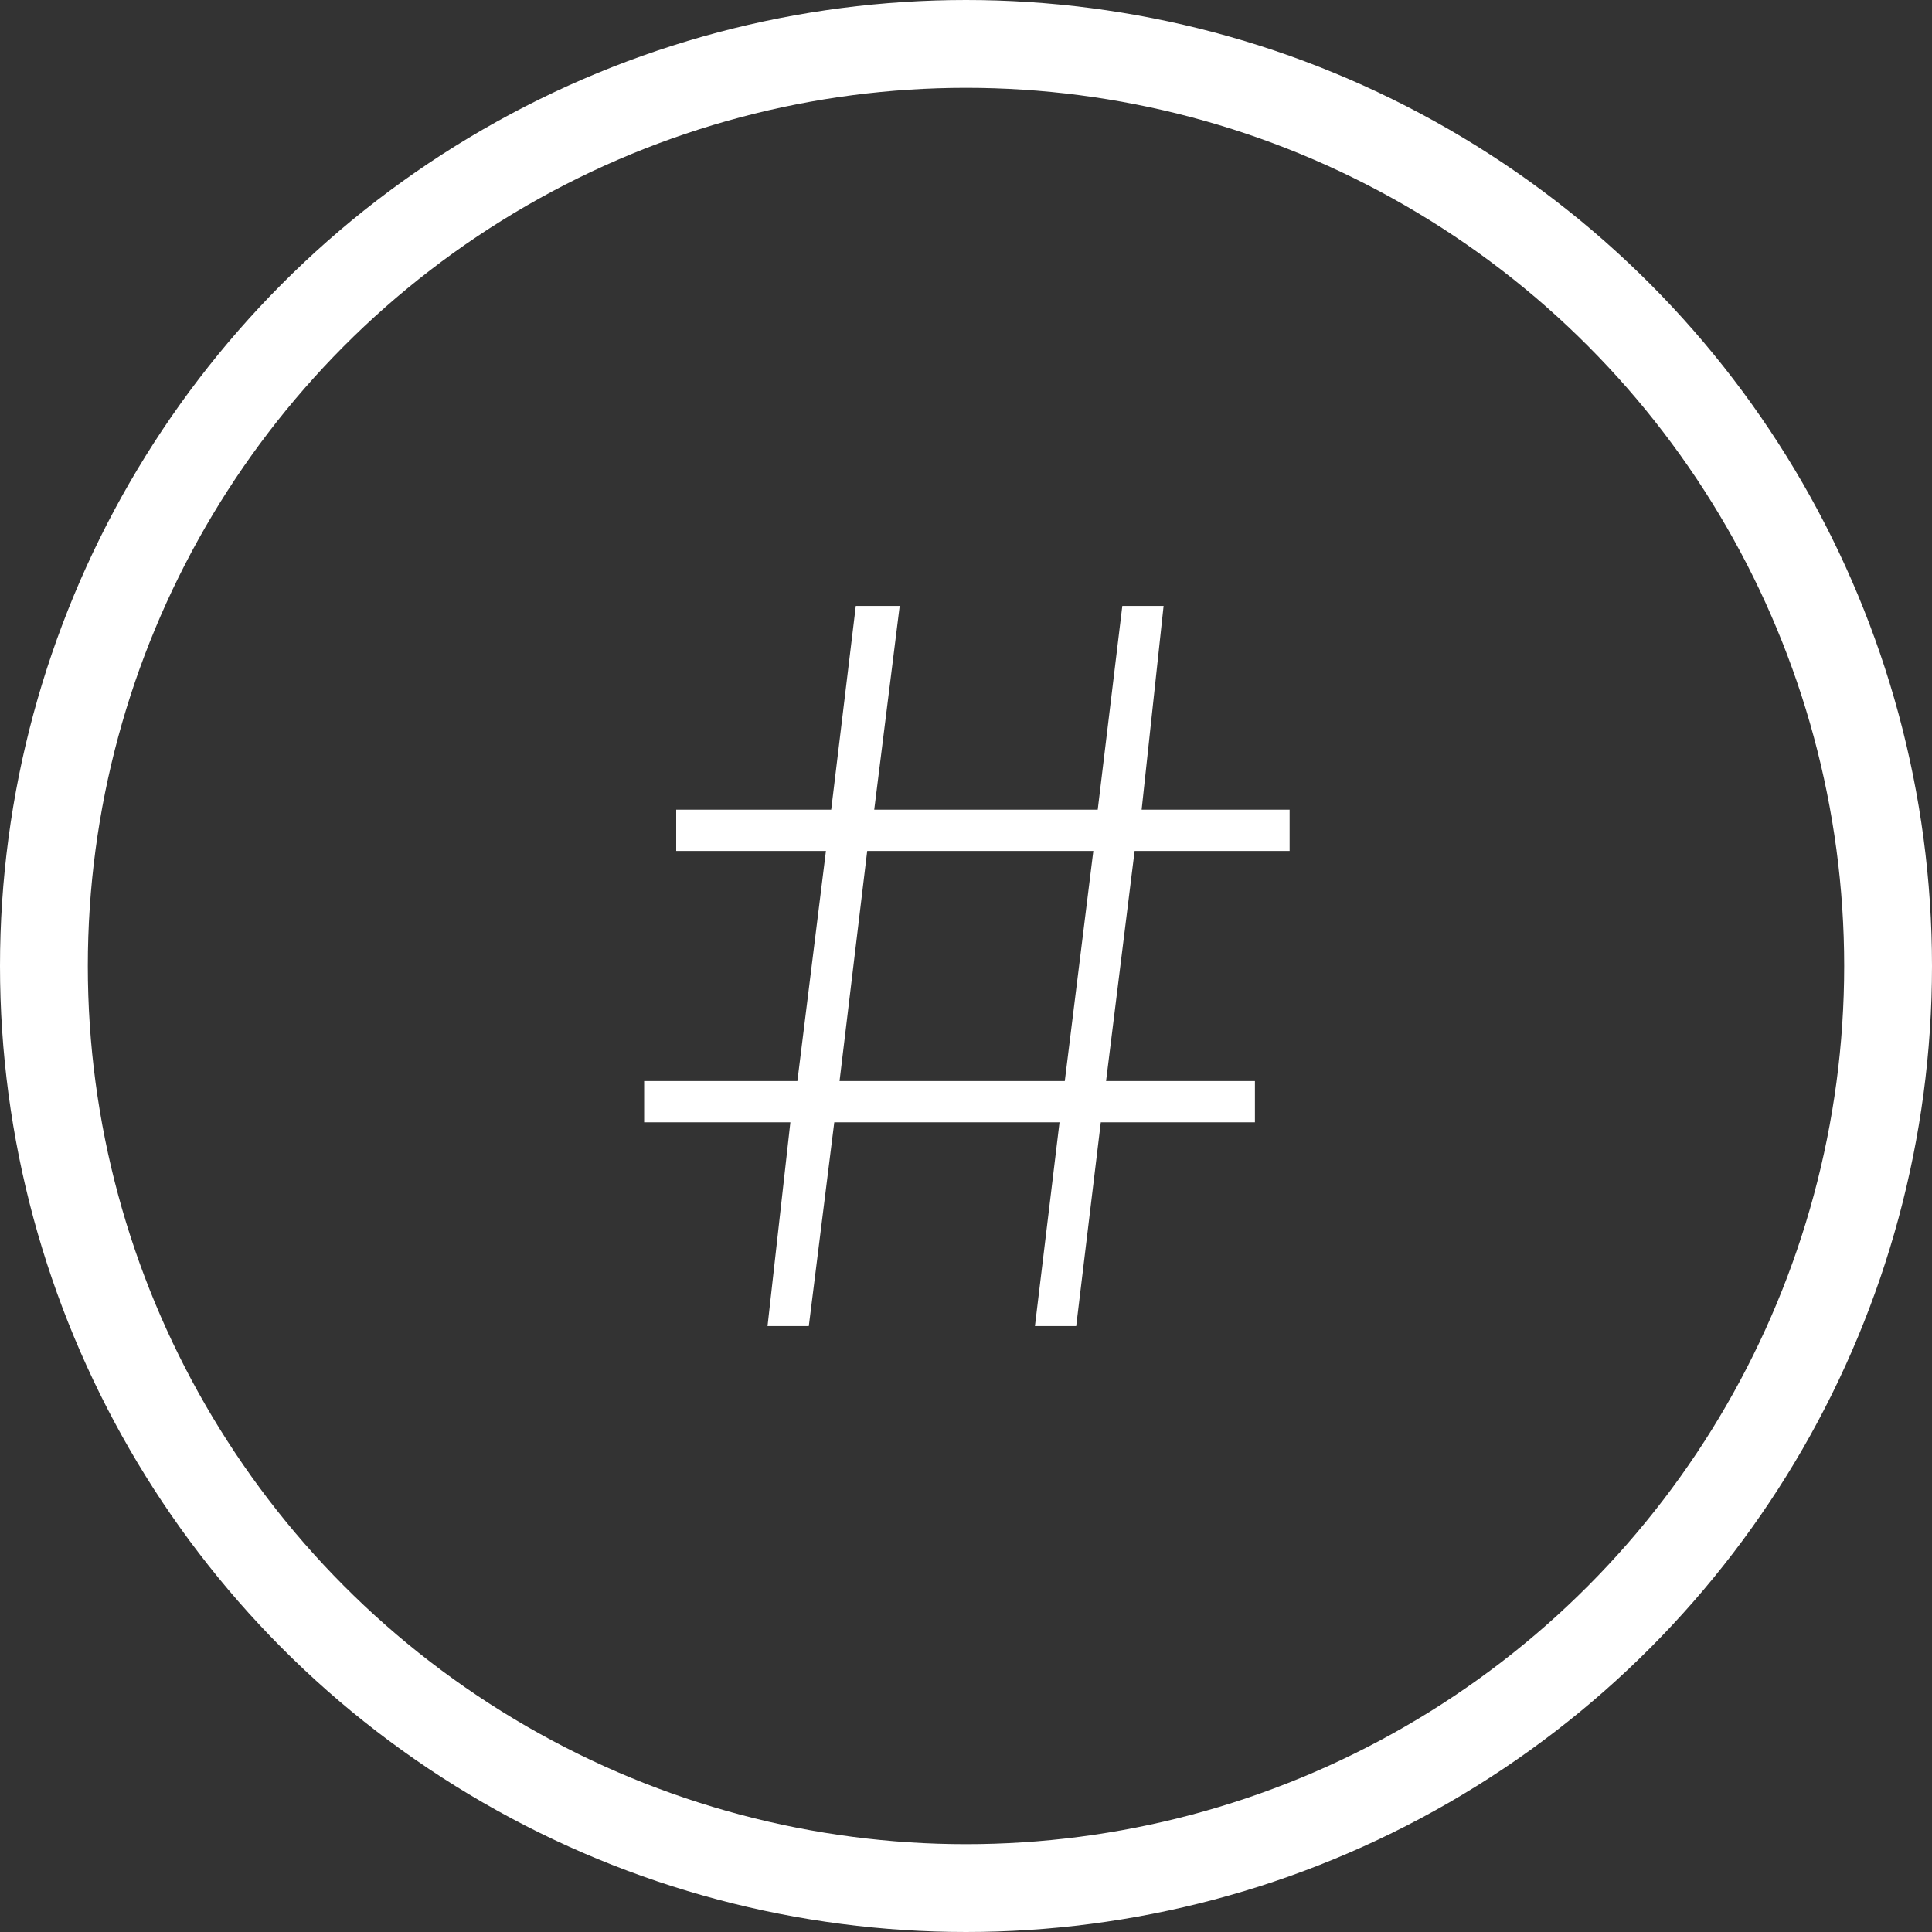
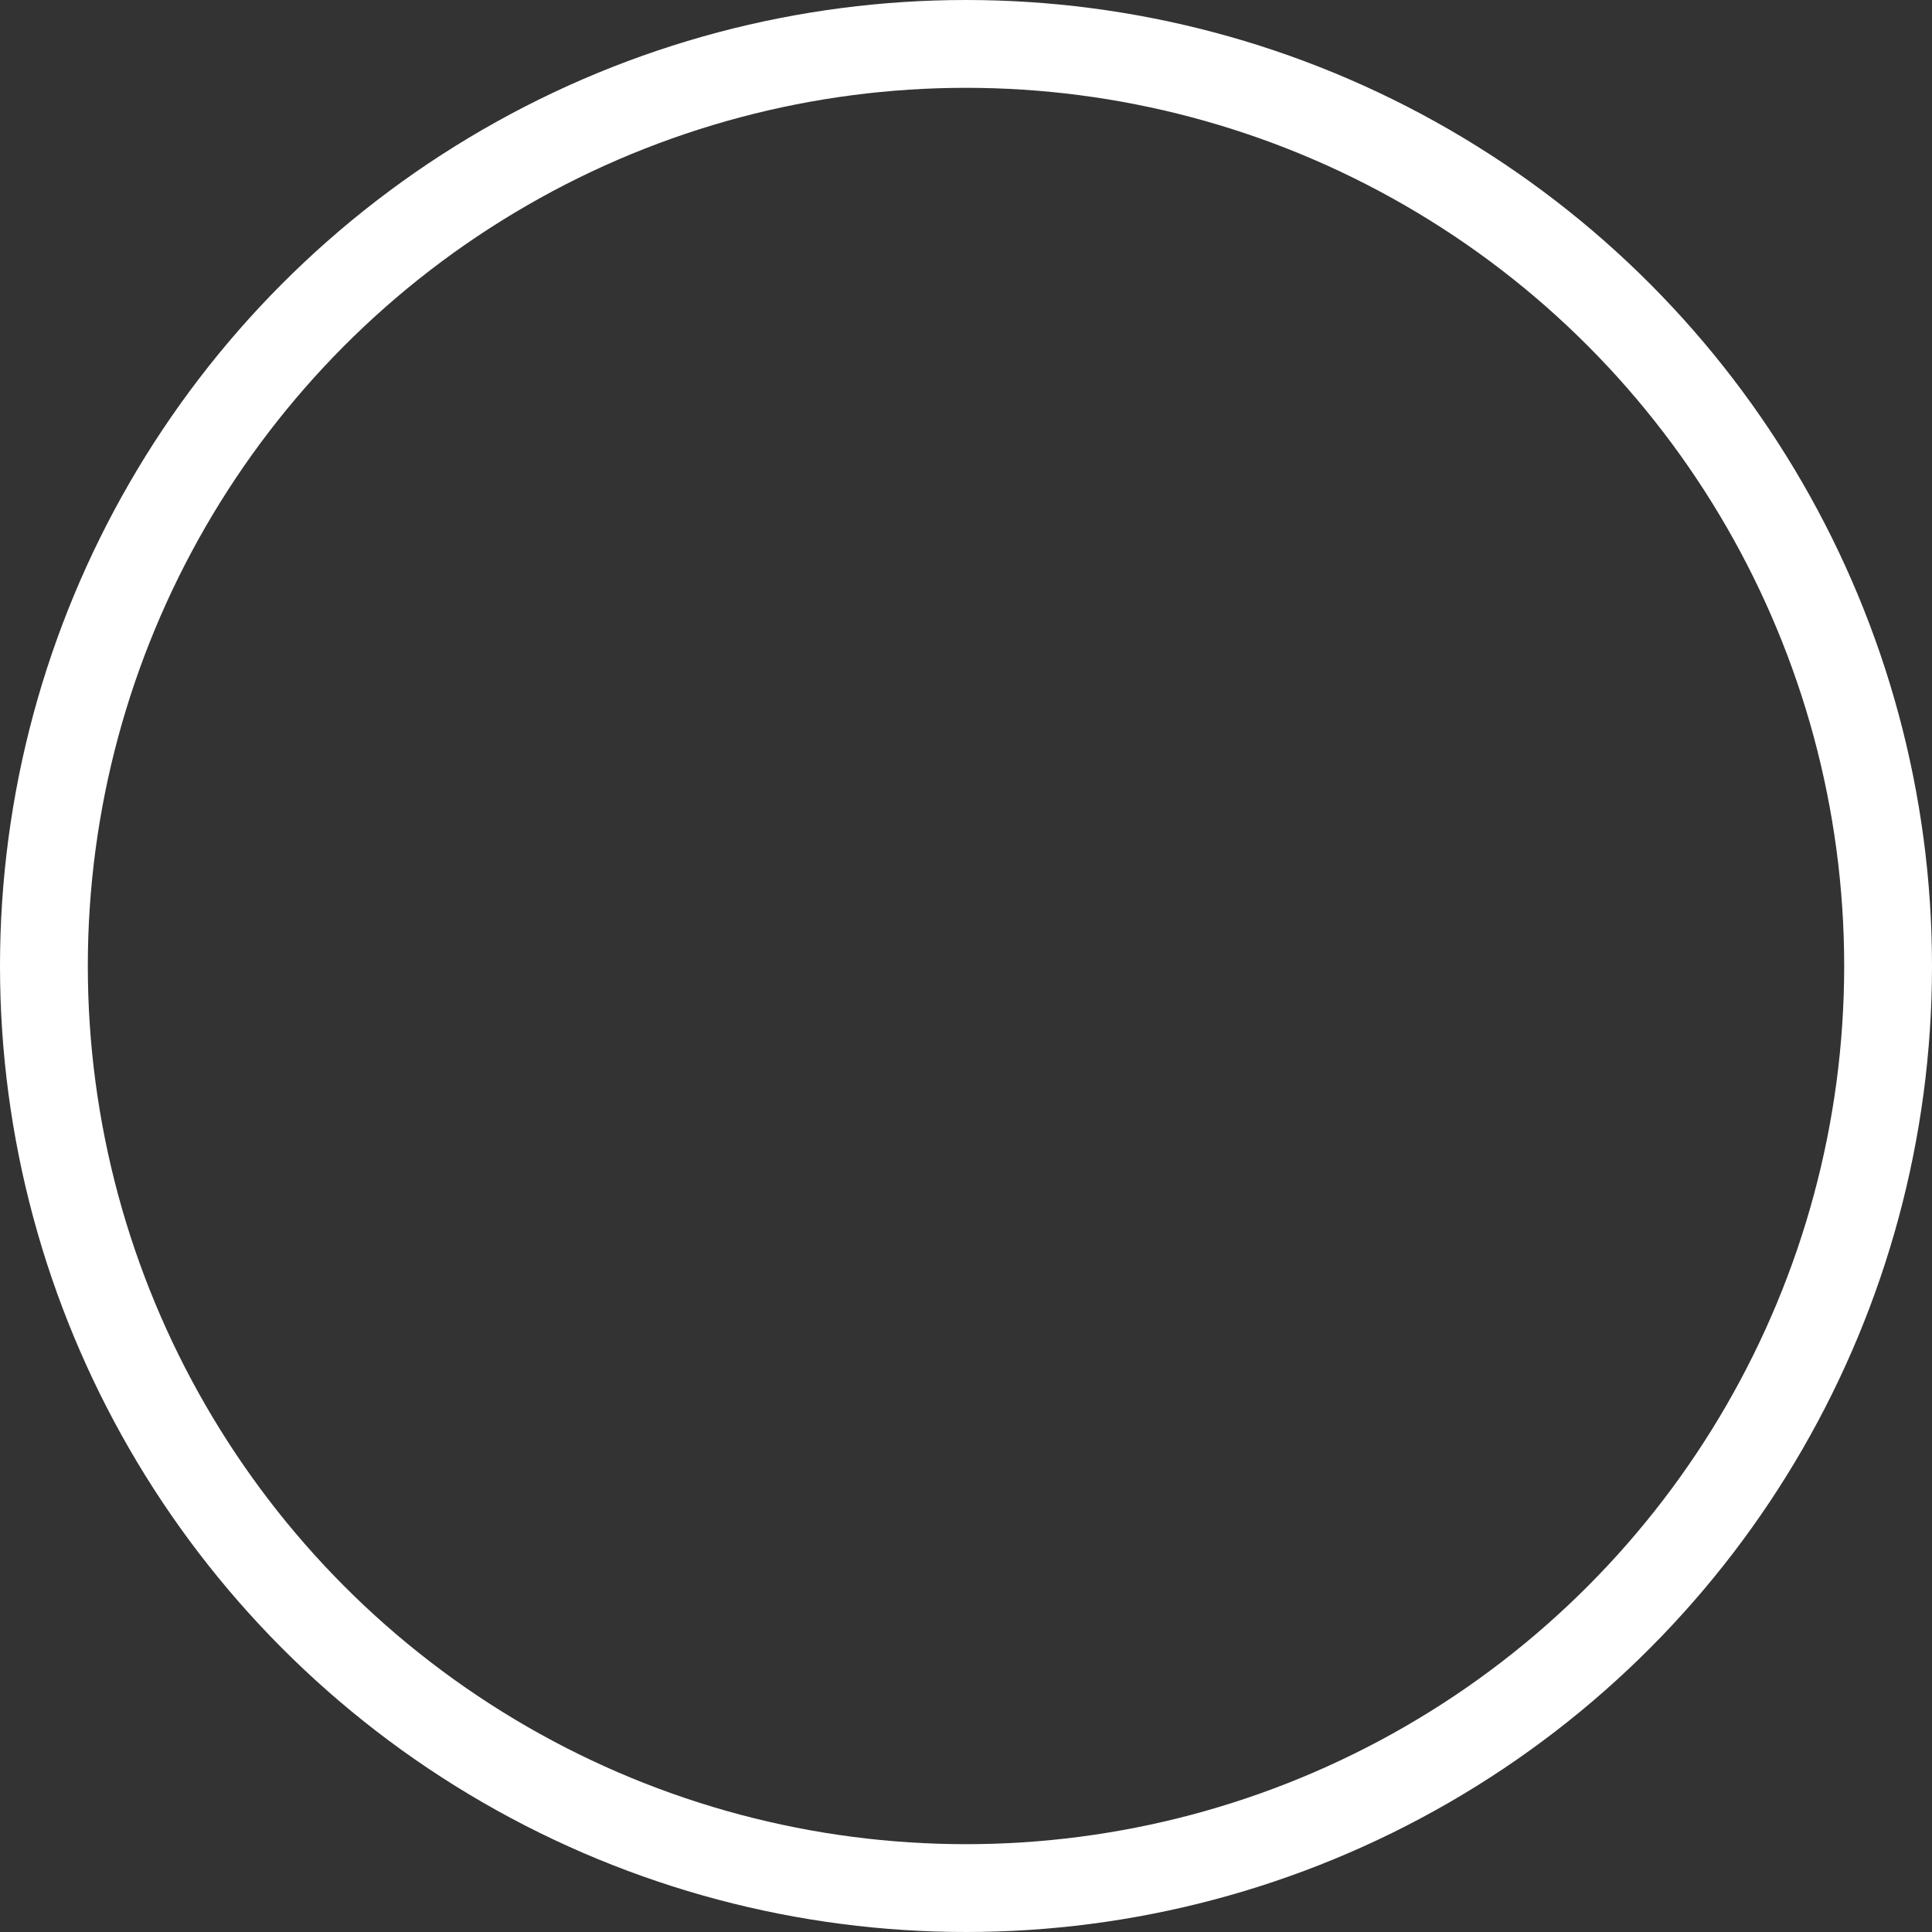
<svg xmlns="http://www.w3.org/2000/svg" width="44" height="44" viewBox="0 0 44 44" fill="none">
  <rect x="0" y="0" width="44" height="44" fill="#333333" stroke="none" />
  <circle cx="22" cy="22" r="21" stroke="white" stroke-width="2" />
-   <path d="M25.84 19.38L25.19 24.62H28.58V25.56H25.07L24.51 30.2H23.57L24.13 25.56H19L18.42 30.2H17.48L18 25.56H14.67V24.62H18.16L18.81 19.38H15.4V18.44H18.93L19.49 13.8H20.49L19.91 18.44H25L25.56 13.8H26.5L26 18.44H29.37V19.38H25.84ZM24.9 19.38H19.75L19.12 24.62H24.25L24.9 19.38Z" fill="white" />
</svg>